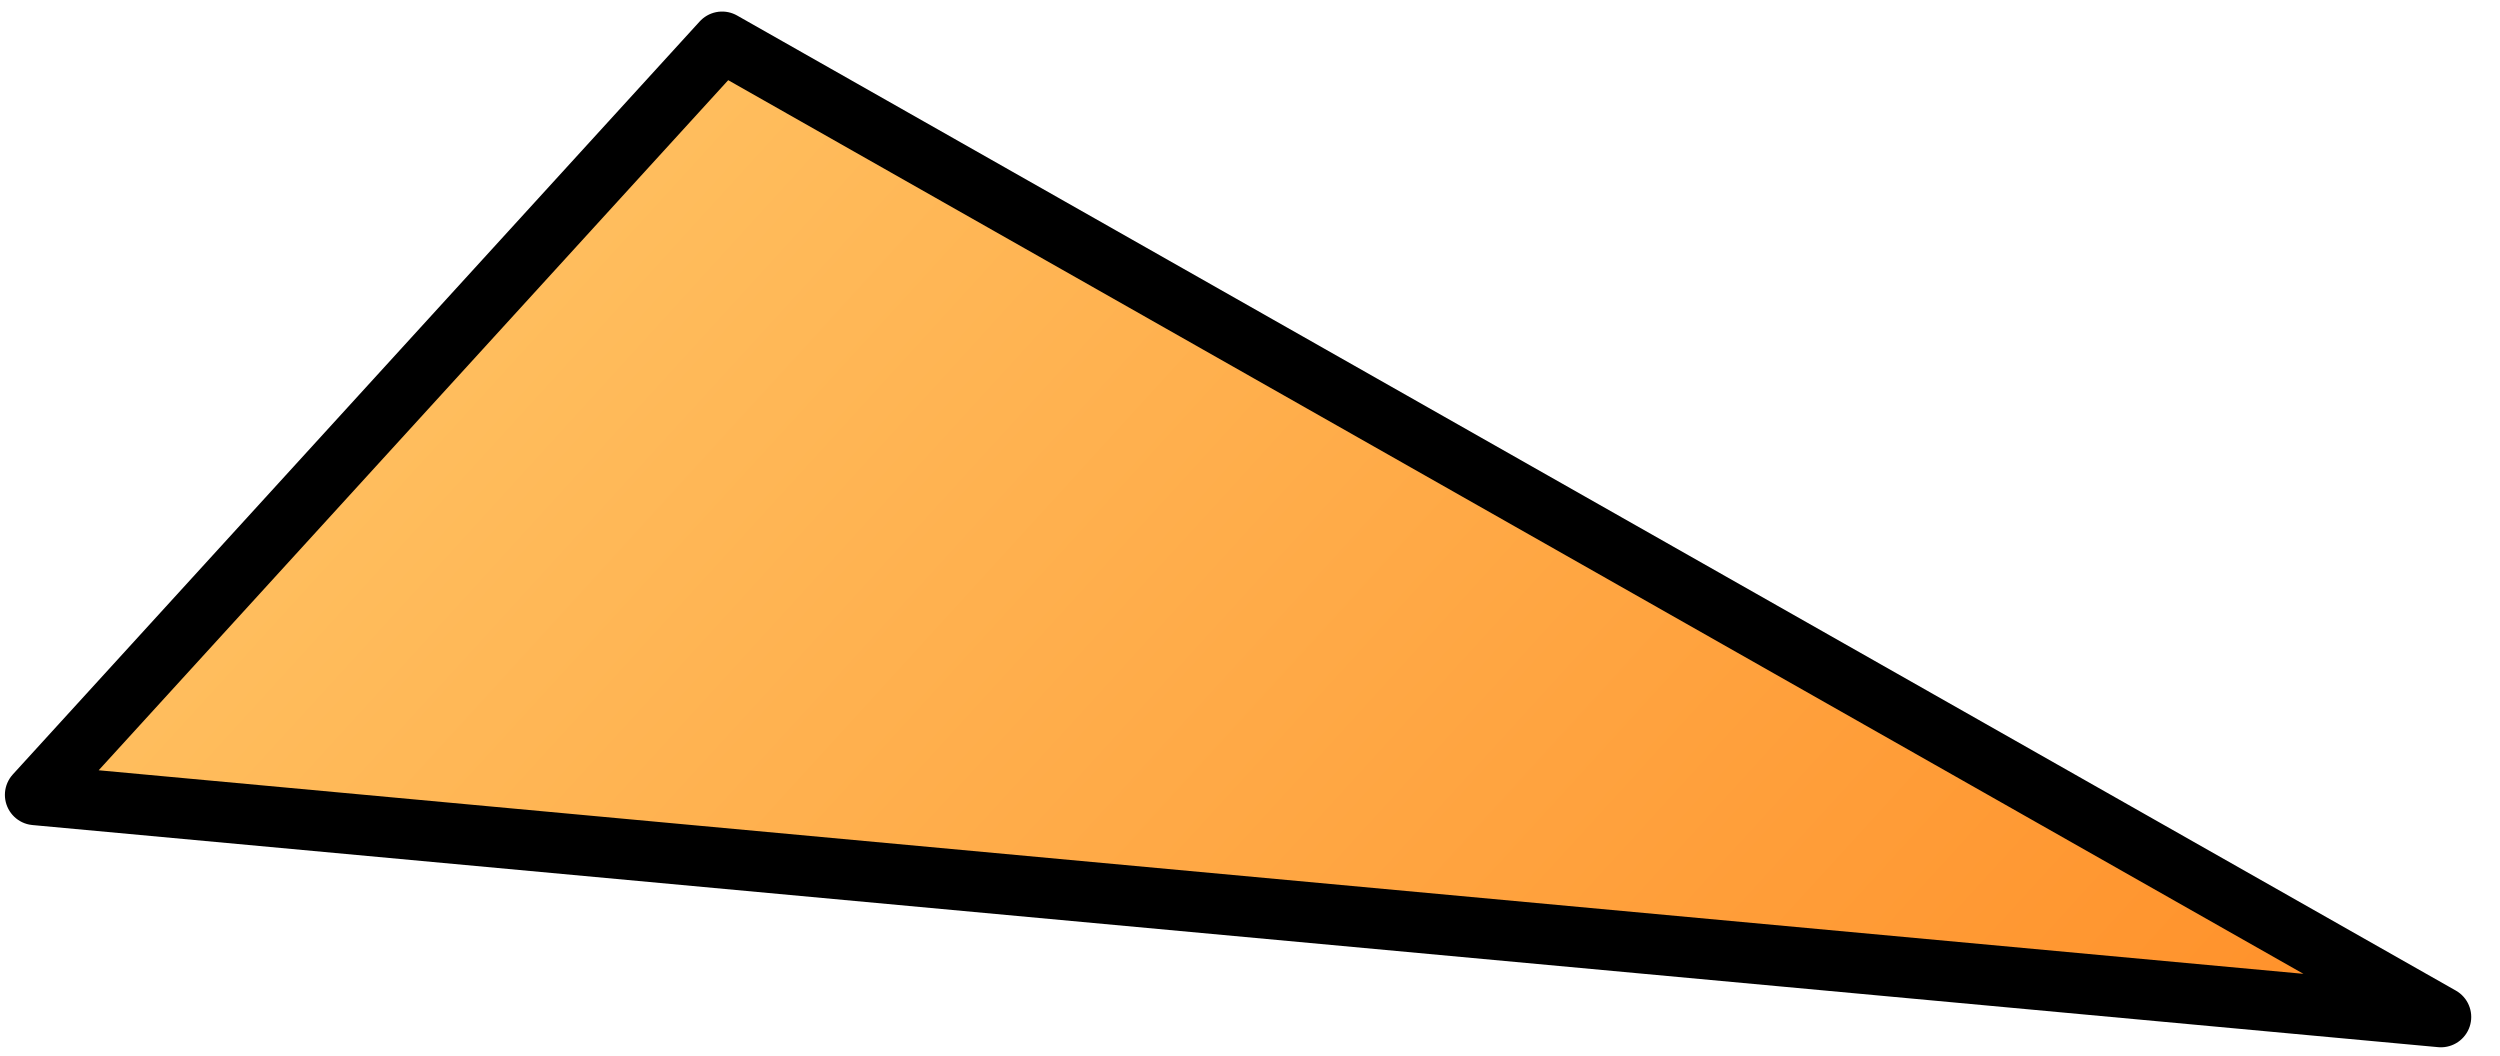
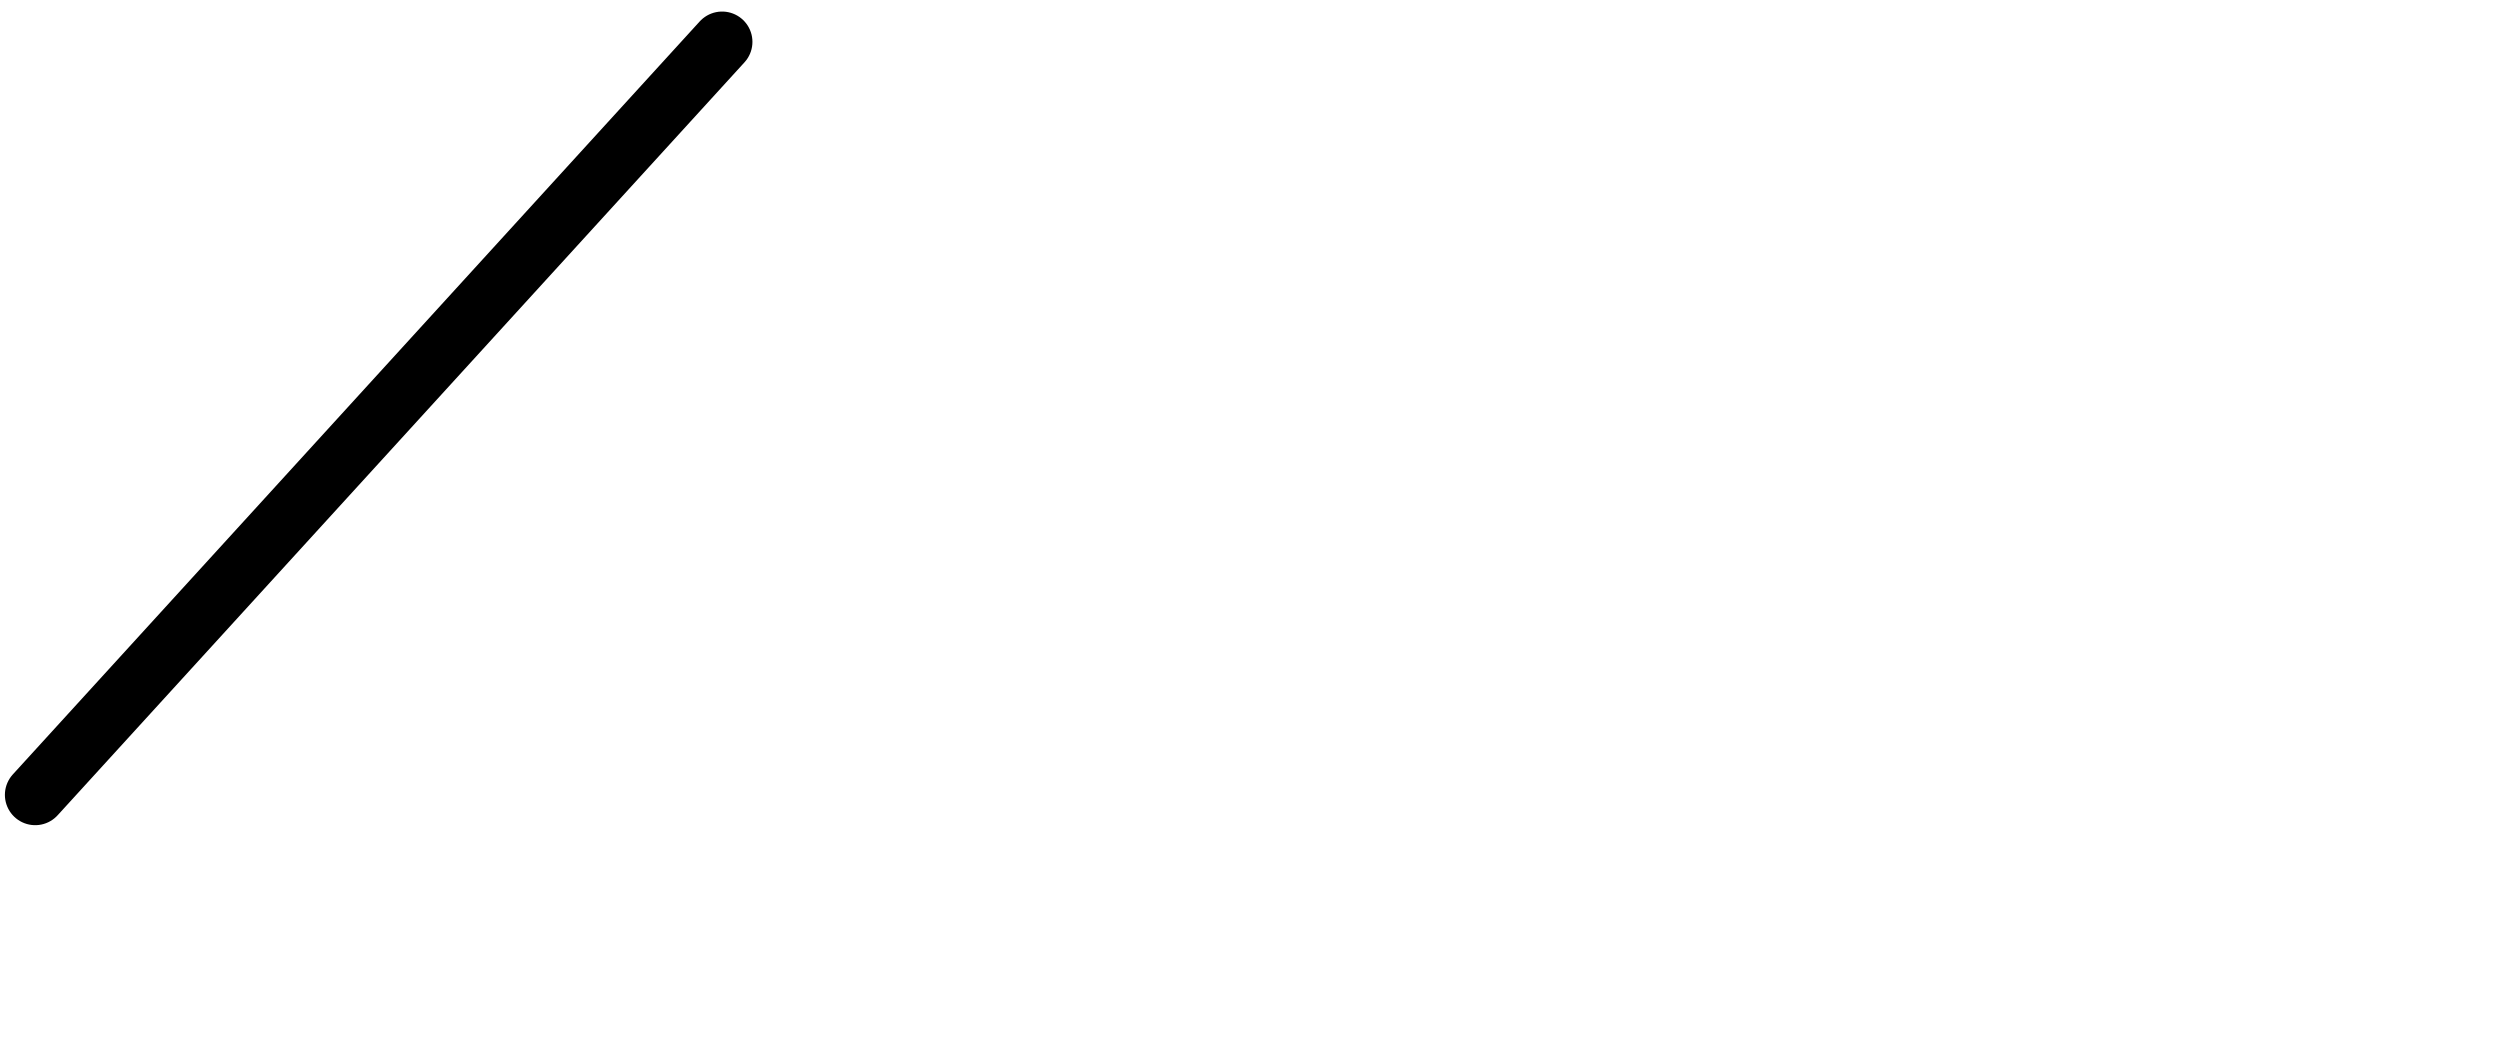
<svg xmlns="http://www.w3.org/2000/svg" width="71" height="30" viewBox="0 0 71 30" fill="none">
-   <path d="M20.508 1.189L69.322 28.882L1 22.574L20.508 1.189Z" fill="url(#paint0_linear_75_16875)" stroke="black" stroke-width="1.722" stroke-linecap="round" stroke-linejoin="round" />
+   <path d="M20.508 1.189L1 22.574L20.508 1.189Z" fill="url(#paint0_linear_75_16875)" stroke="black" stroke-width="1.722" stroke-linecap="round" stroke-linejoin="round" />
  <defs>
    <linearGradient id="paint0_linear_75_16875" x1="10.754" y1="11.882" x2="51.185" y2="48.764" gradientUnits="userSpaceOnUse">
      <stop stop-color="#FFBE5E" />
      <stop offset="1" stop-color="#FF8F28" />
    </linearGradient>
  </defs>
</svg>